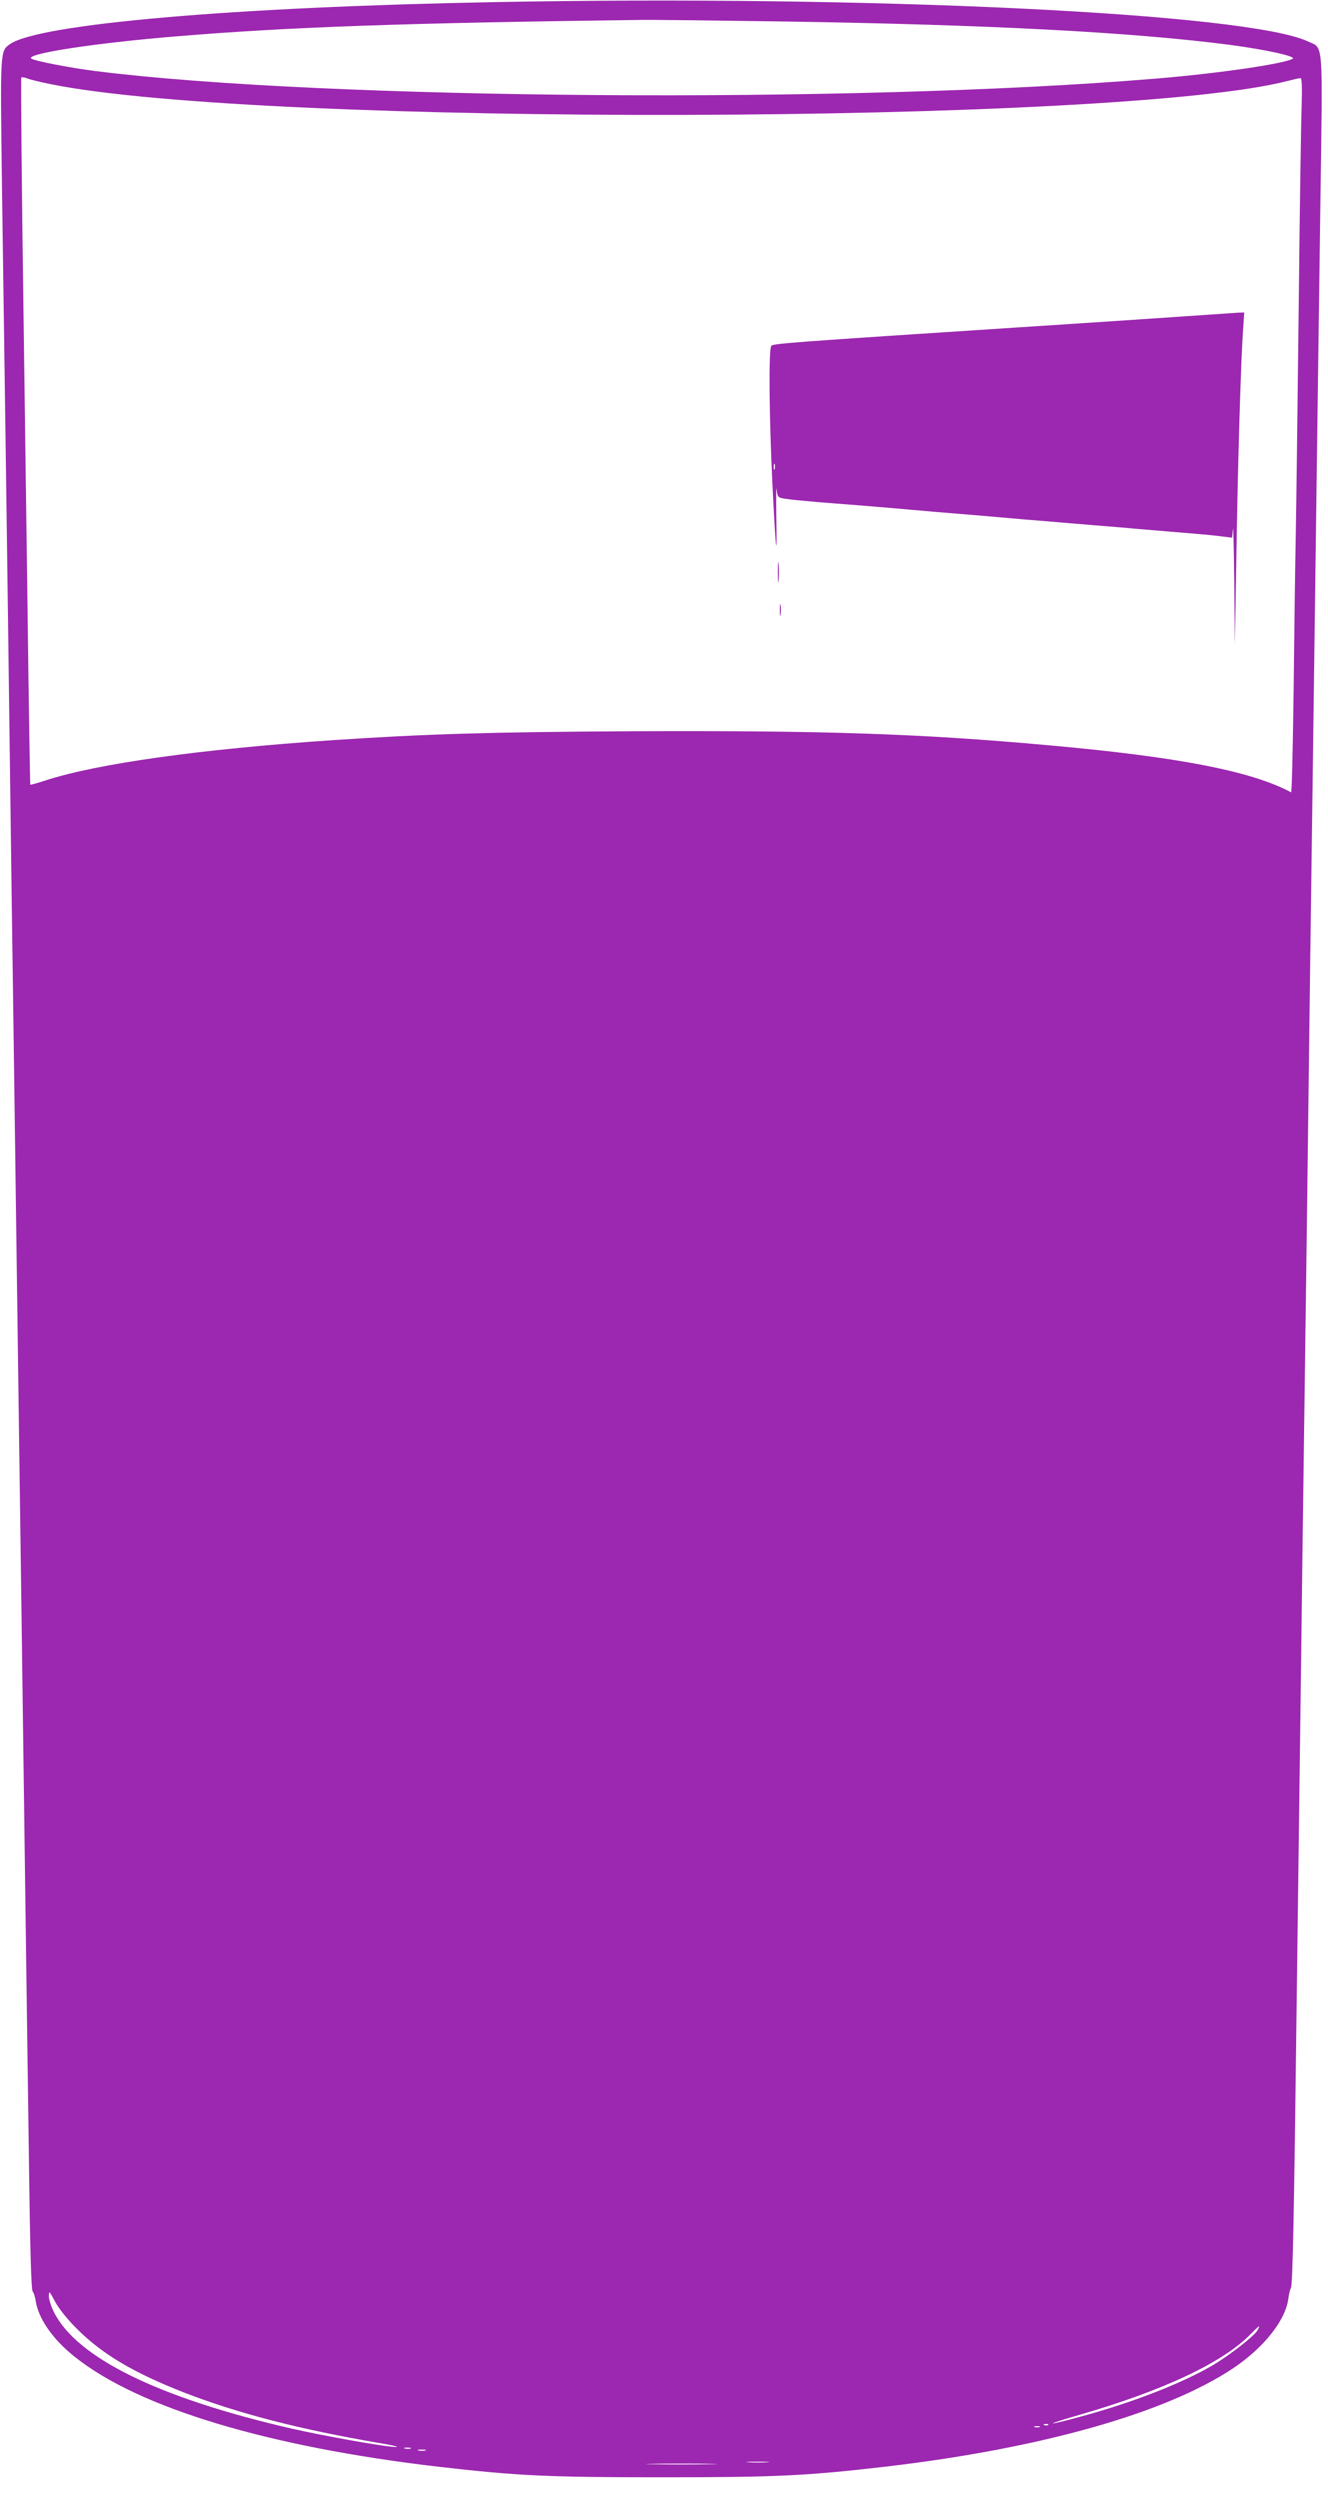
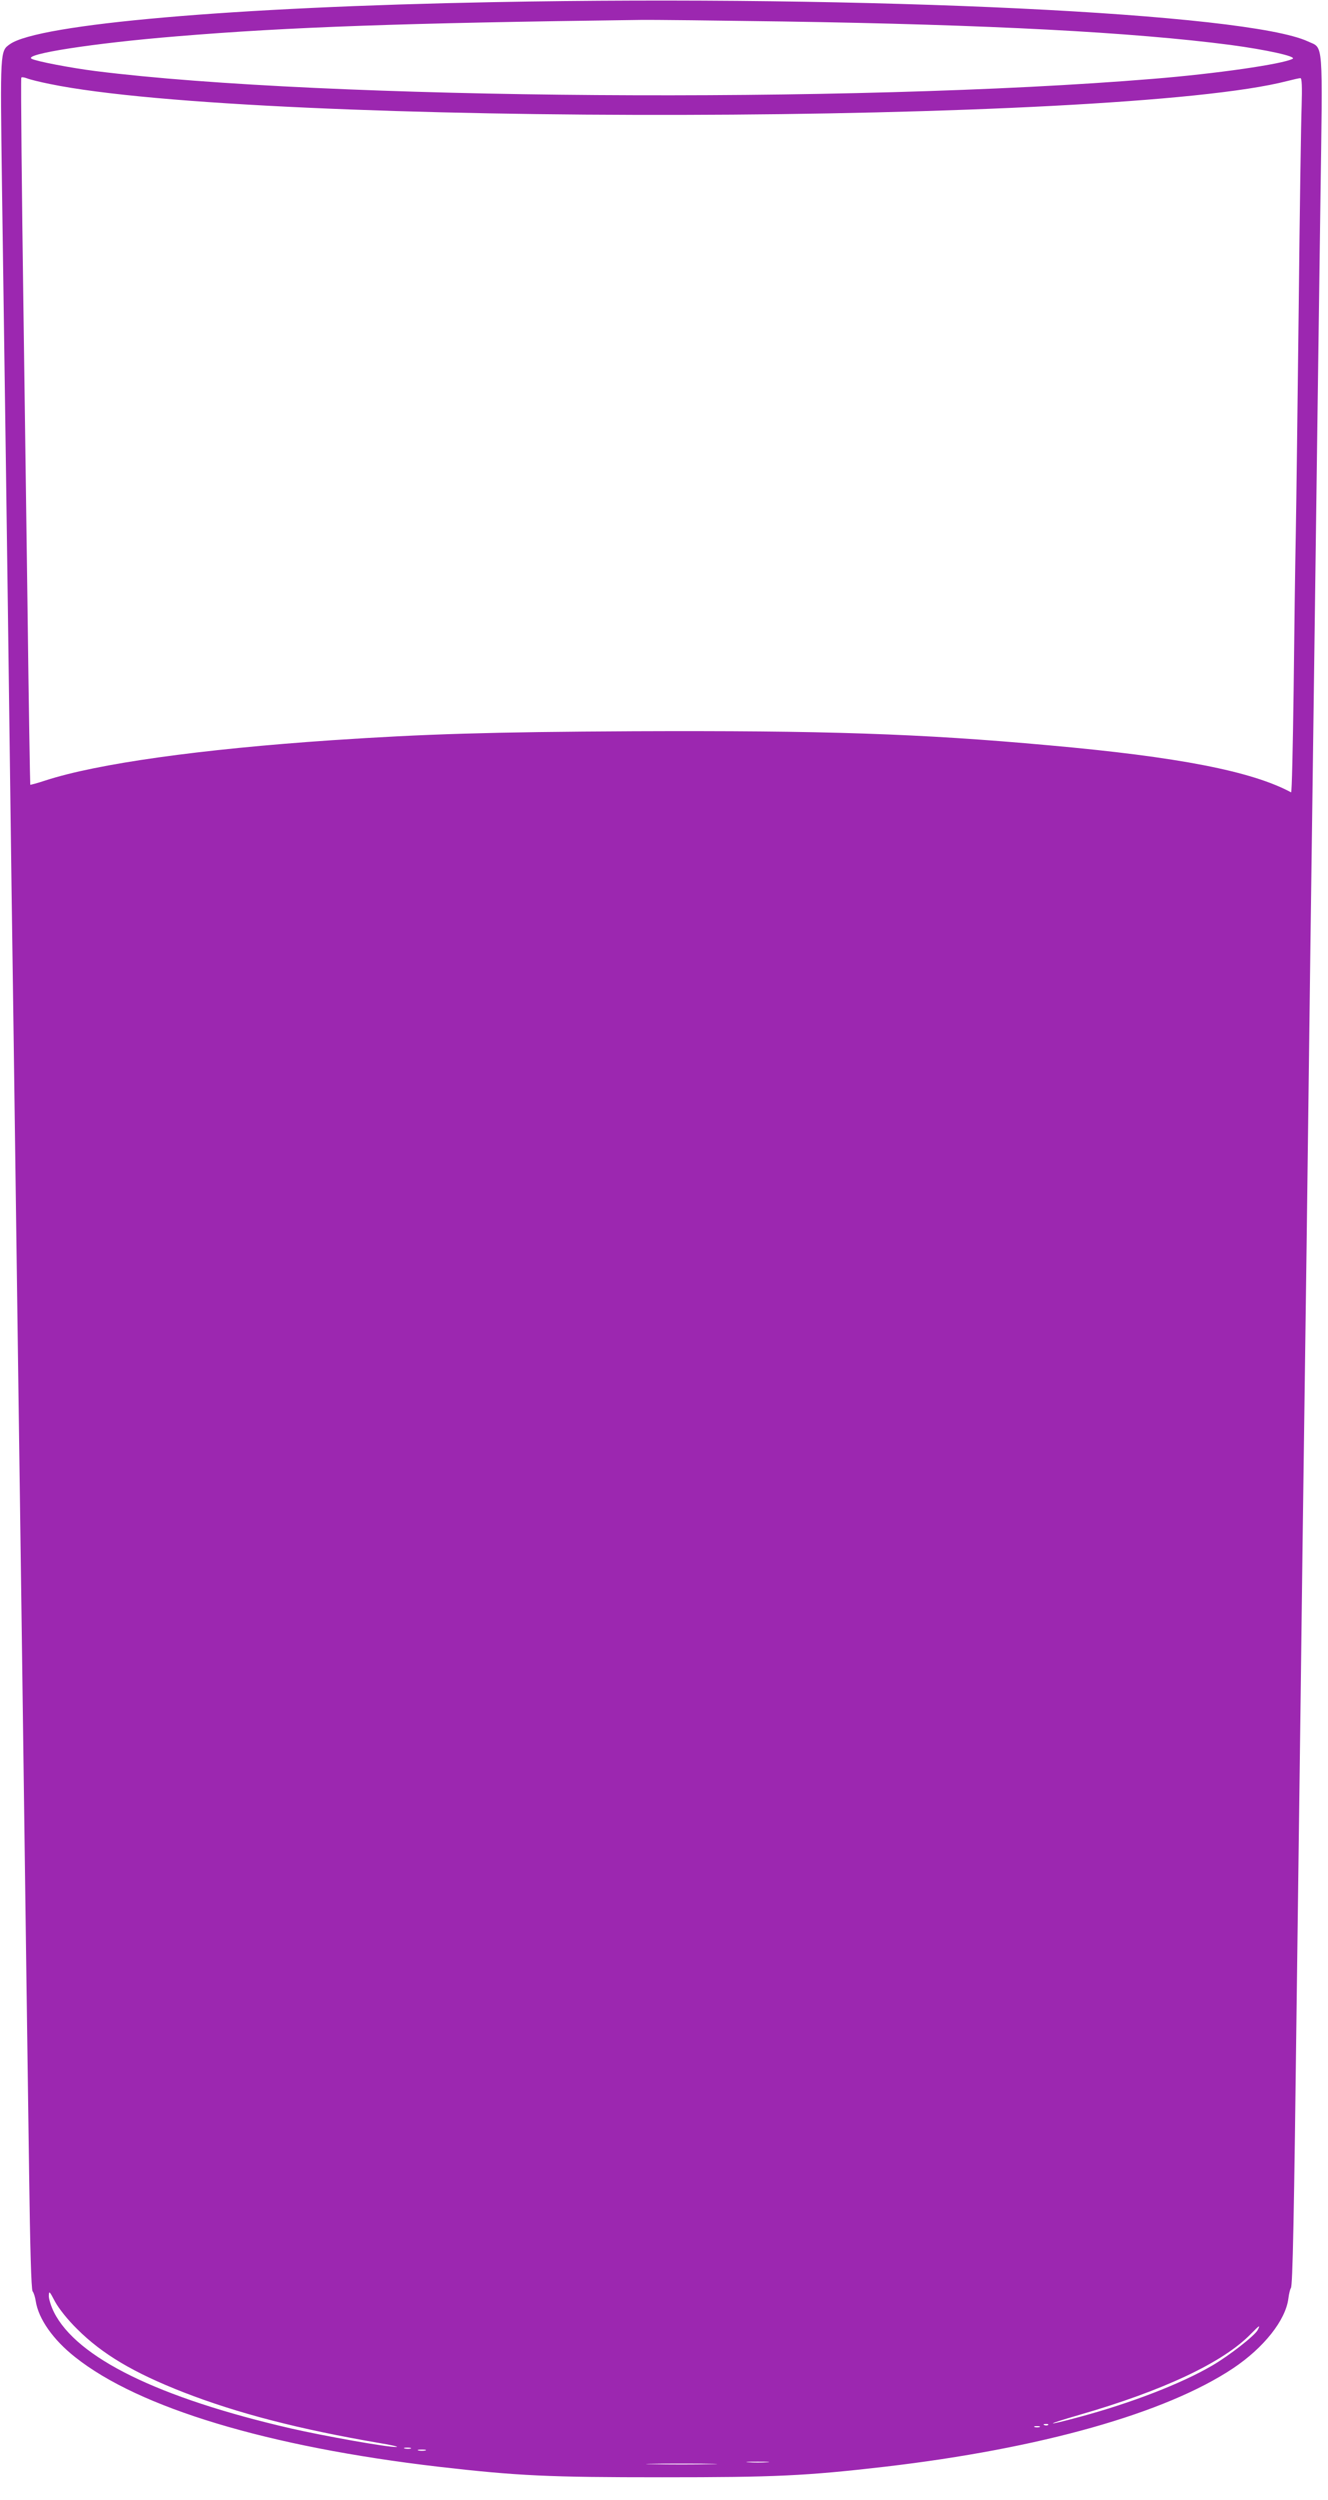
<svg xmlns="http://www.w3.org/2000/svg" version="1.0" width="680pt" height="1280pt" viewBox="0 0 680 1280" preserveAspectRatio="xMidYMid meet">
  <g transform="translate(0,1280) scale(0.1,-0.1)" fill="#9c27b0" stroke="none">
    <path d="M2523 12789 c-1331 -25 -2325 -112 -2472 -215 -51 -36 -50 -31 -41 -720 5 -351 14 -988 20 -1414 6 -426 15 -1099 20 -1495 5 -396 14 -1055 20 -1465 26 -1943 31 -2262 40 -2930 24 -1777 31 -2314 39 -2872 5 -383 11 -601 18 -610 6 -7 13 -30 16 -50 14 -91 89 -198 202 -287 327 -260 988 -459 1860 -561 408 -47 564 -54 1145 -54 580 0 735 7 1141 54 797 93 1438 274 1783 504 157 105 269 246 283 357 3 24 9 49 13 54 9 11 16 350 30 1500 6 424 14 1112 20 1530 5 418 14 1109 20 1535 6 426 15 1113 20 1525 5 413 14 1099 20 1525 26 1957 31 2343 41 3057 12 856 17 793 -64 831 -312 145 -2240 238 -4174 201z m1487 -99 c1055 -16 1790 -55 2290 -120 186 -25 340 -59 319 -71 -49 -27 -394 -77 -719 -103 -1538 -127 -4243 -107 -5410 40 -127 16 -304 50 -328 63 -44 24 316 80 743 115 580 48 1150 68 2375 84 63 1 392 -3 730 -8z m-3755 -320 c1064 -219 5473 -208 6336 15 31 8 62 15 68 15 7 0 9 -44 6 -142 -3 -79 -10 -543 -15 -1033 -6 -489 -12 -1011 -15 -1160 -3 -148 -8 -508 -11 -798 -4 -290 -9 -526 -13 -524 -200 108 -578 182 -1241 241 -658 60 -1152 76 -2125 72 -744 -4 -1066 -14 -1545 -46 -676 -46 -1203 -120 -1467 -206 -42 -14 -77 -23 -78 -22 -1 2 -8 410 -14 908 -7 498 -16 1189 -21 1535 -8 561 -14 1157 -11 1177 1 4 13 3 29 -3 15 -6 67 -19 117 -29z m140 -11495 c128 -128 289 -224 545 -324 275 -107 590 -189 1005 -260 61 -10 99 -19 85 -20 -44 -2 -369 56 -540 95 -680 157 -1097 362 -1214 596 -14 28 -26 66 -26 82 1 29 3 26 32 -29 19 -35 65 -93 113 -140z m6045 -5 c-15 -29 -147 -132 -233 -182 -157 -92 -415 -192 -679 -263 -181 -49 -183 -42 -3 10 433 125 738 269 880 415 44 45 50 49 35 20z m-1073 -486 c-3 -3 -12 -4 -19 -1 -8 3 -5 6 6 6 11 1 17 -2 13 -5z m-44 -11 c-7 -2 -19 -2 -25 0 -7 3 -2 5 12 5 14 0 19 -2 13 -5z m-3220 -110 c-7 -2 -21 -2 -30 0 -10 3 -4 5 12 5 17 0 24 -2 18 -5z m75 -10 c-10 -2 -26 -2 -35 0 -10 3 -2 5 17 5 19 0 27 -2 18 -5z m1750 -60 c-27 -2 -69 -2 -95 0 -27 2 -5 3 47 3 52 0 74 -1 48 -3z m-290 -10 c-82 -2 -214 -2 -295 0 -82 1 -15 3 147 3 162 0 229 -2 148 -3z" />
-     <path d="M6045 11179 c-143 -10 -474 -32 -735 -49 -1321 -86 -1353 -89 -1361 -102 -14 -21 -10 -377 6 -703 18 -361 24 -412 20 -170 -1 99 -1 161 2 139 4 -40 6 -42 46 -48 23 -4 98 -11 167 -17 146 -11 307 -24 475 -39 66 -6 172 -15 235 -20 63 -5 169 -14 235 -20 66 -6 173 -15 238 -20 64 -6 171 -14 237 -20 66 -5 173 -14 238 -20 299 -25 351 -29 404 -36 l57 -7 4 44 c2 24 5 -100 7 -276 l3 -320 8 470 c7 459 23 1002 35 1158 l5 77 -33 -1 c-18 -1 -150 -10 -293 -20z m-2078 -781 c-3 -7 -5 -2 -5 12 0 14 2 19 5 13 2 -7 2 -19 0 -25z" />
-     <path d="M3983 9870 c0 -47 2 -66 4 -42 2 23 2 61 0 85 -2 23 -4 4 -4 -43z" />
-     <path d="M3993 9675 c0 -27 2 -38 4 -22 2 15 2 37 0 50 -2 12 -4 0 -4 -28z" />
  </g>
</svg>